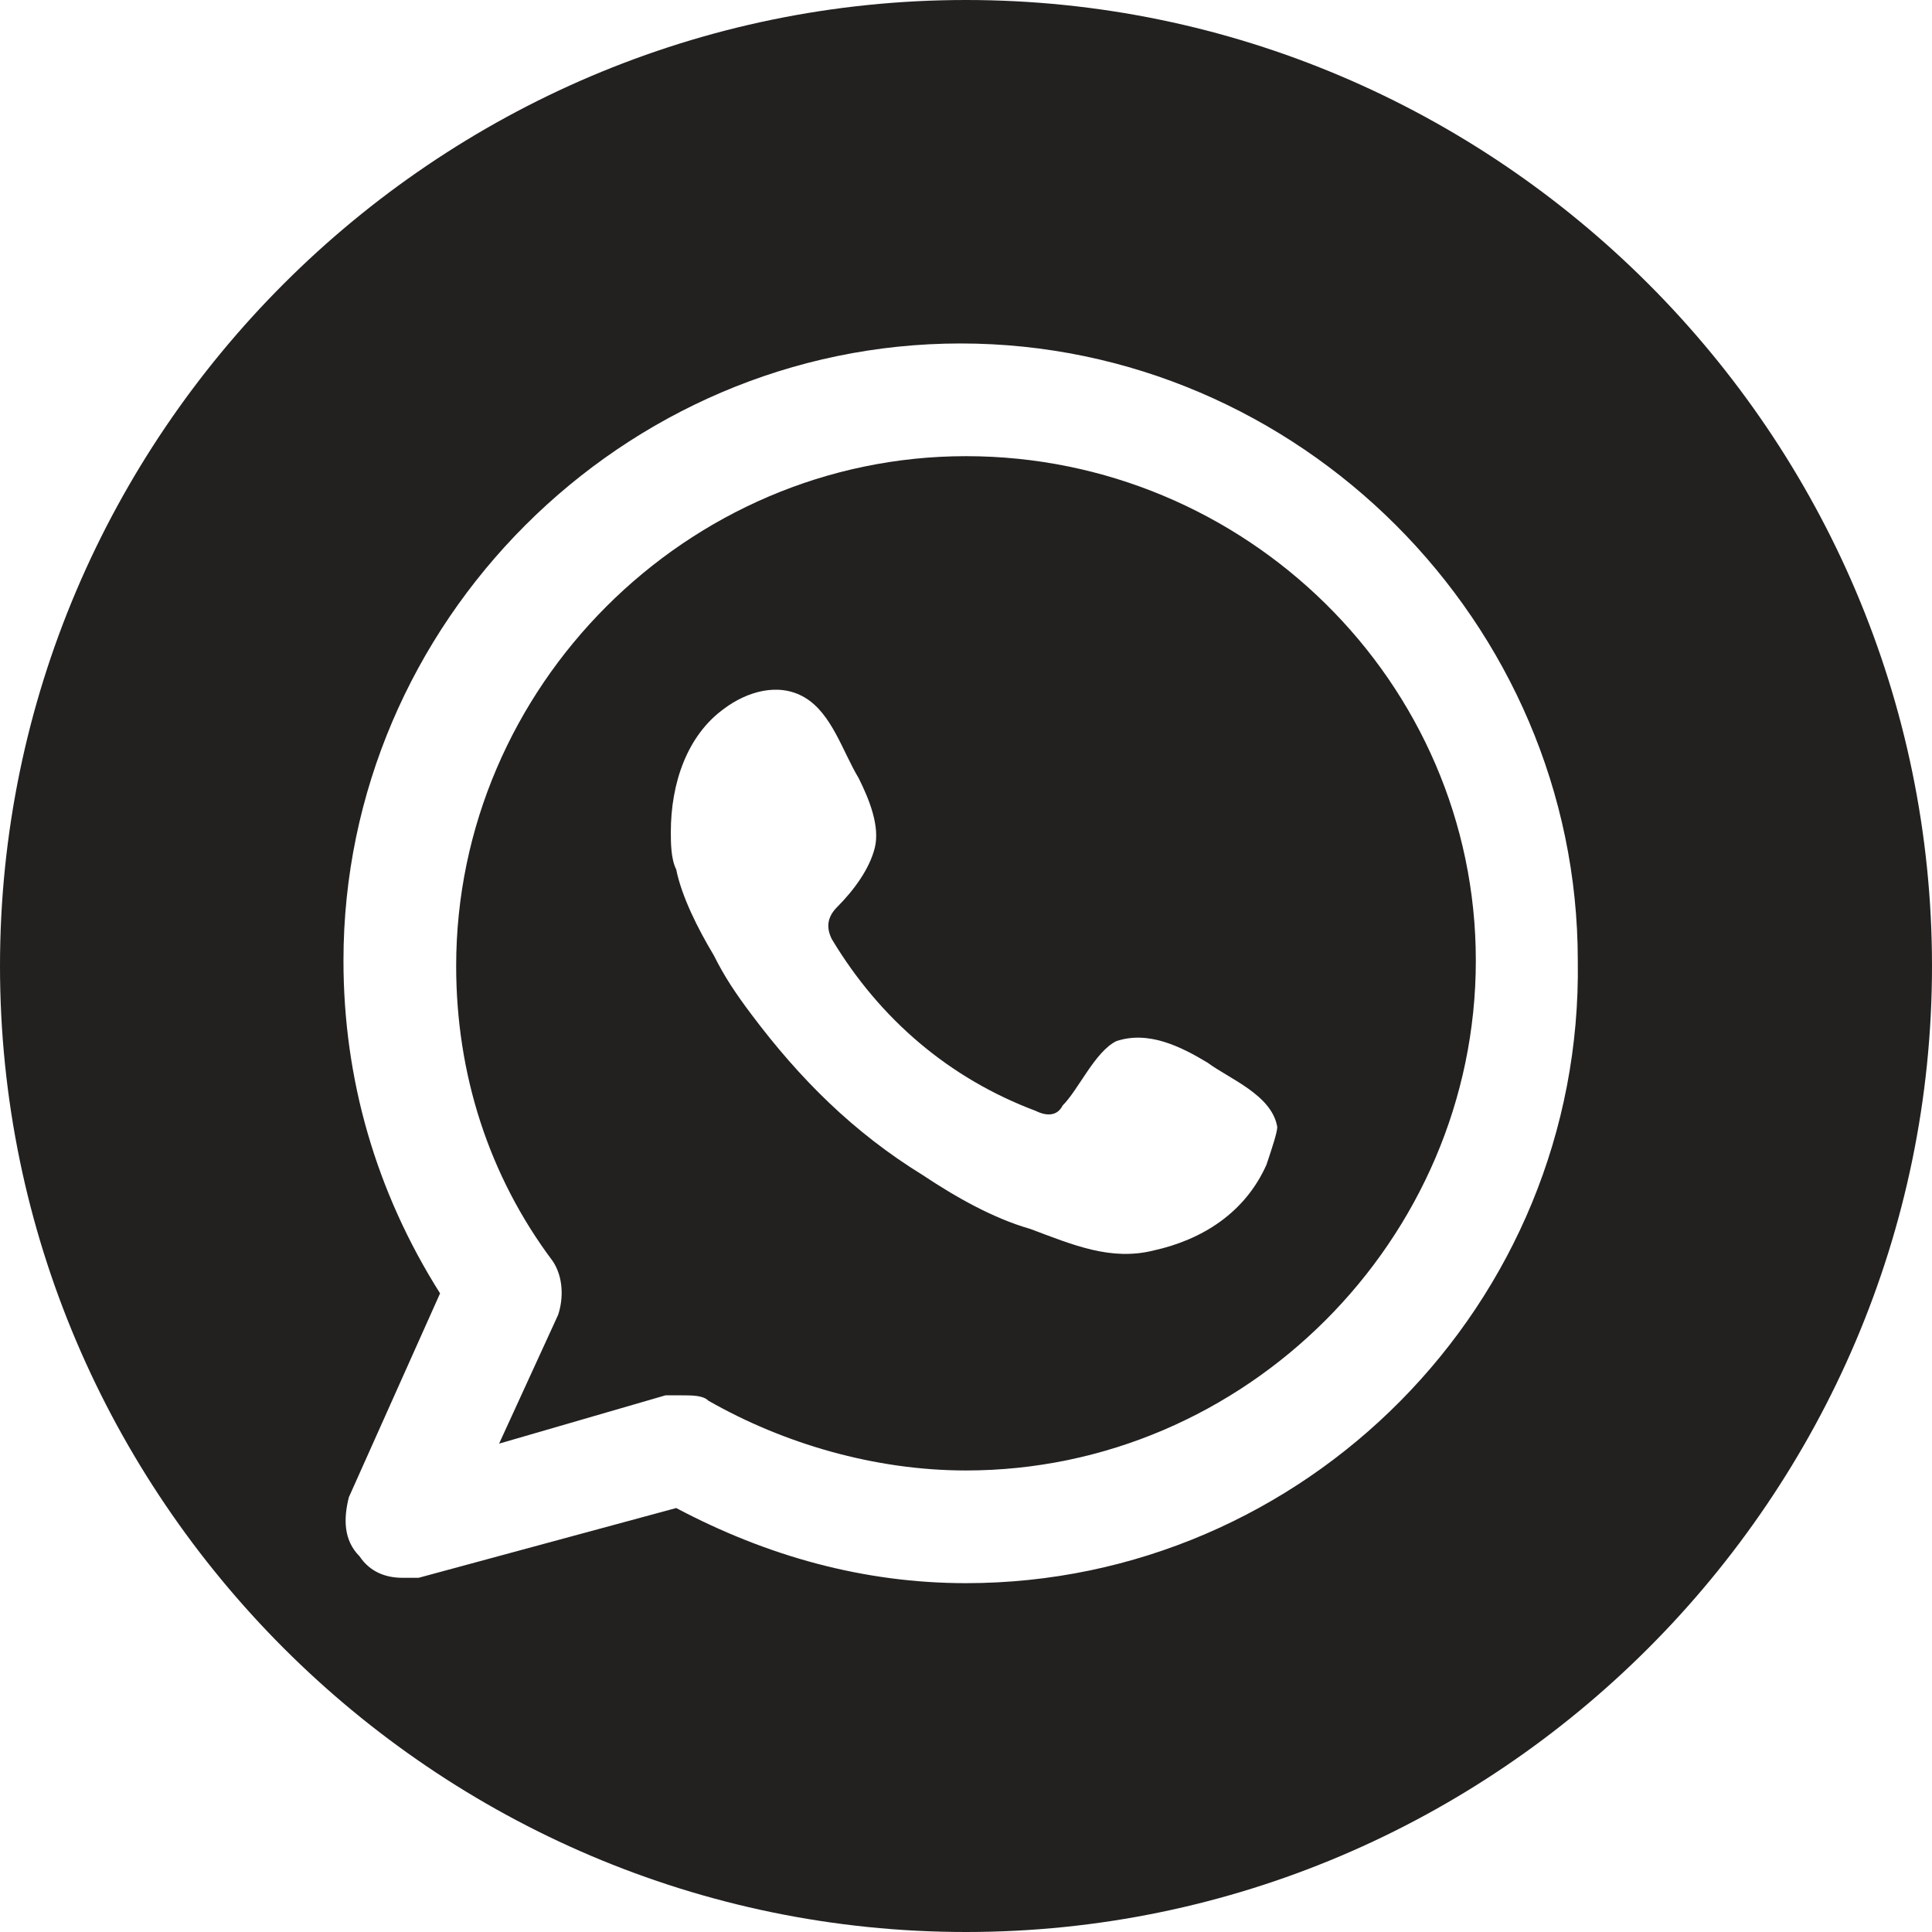
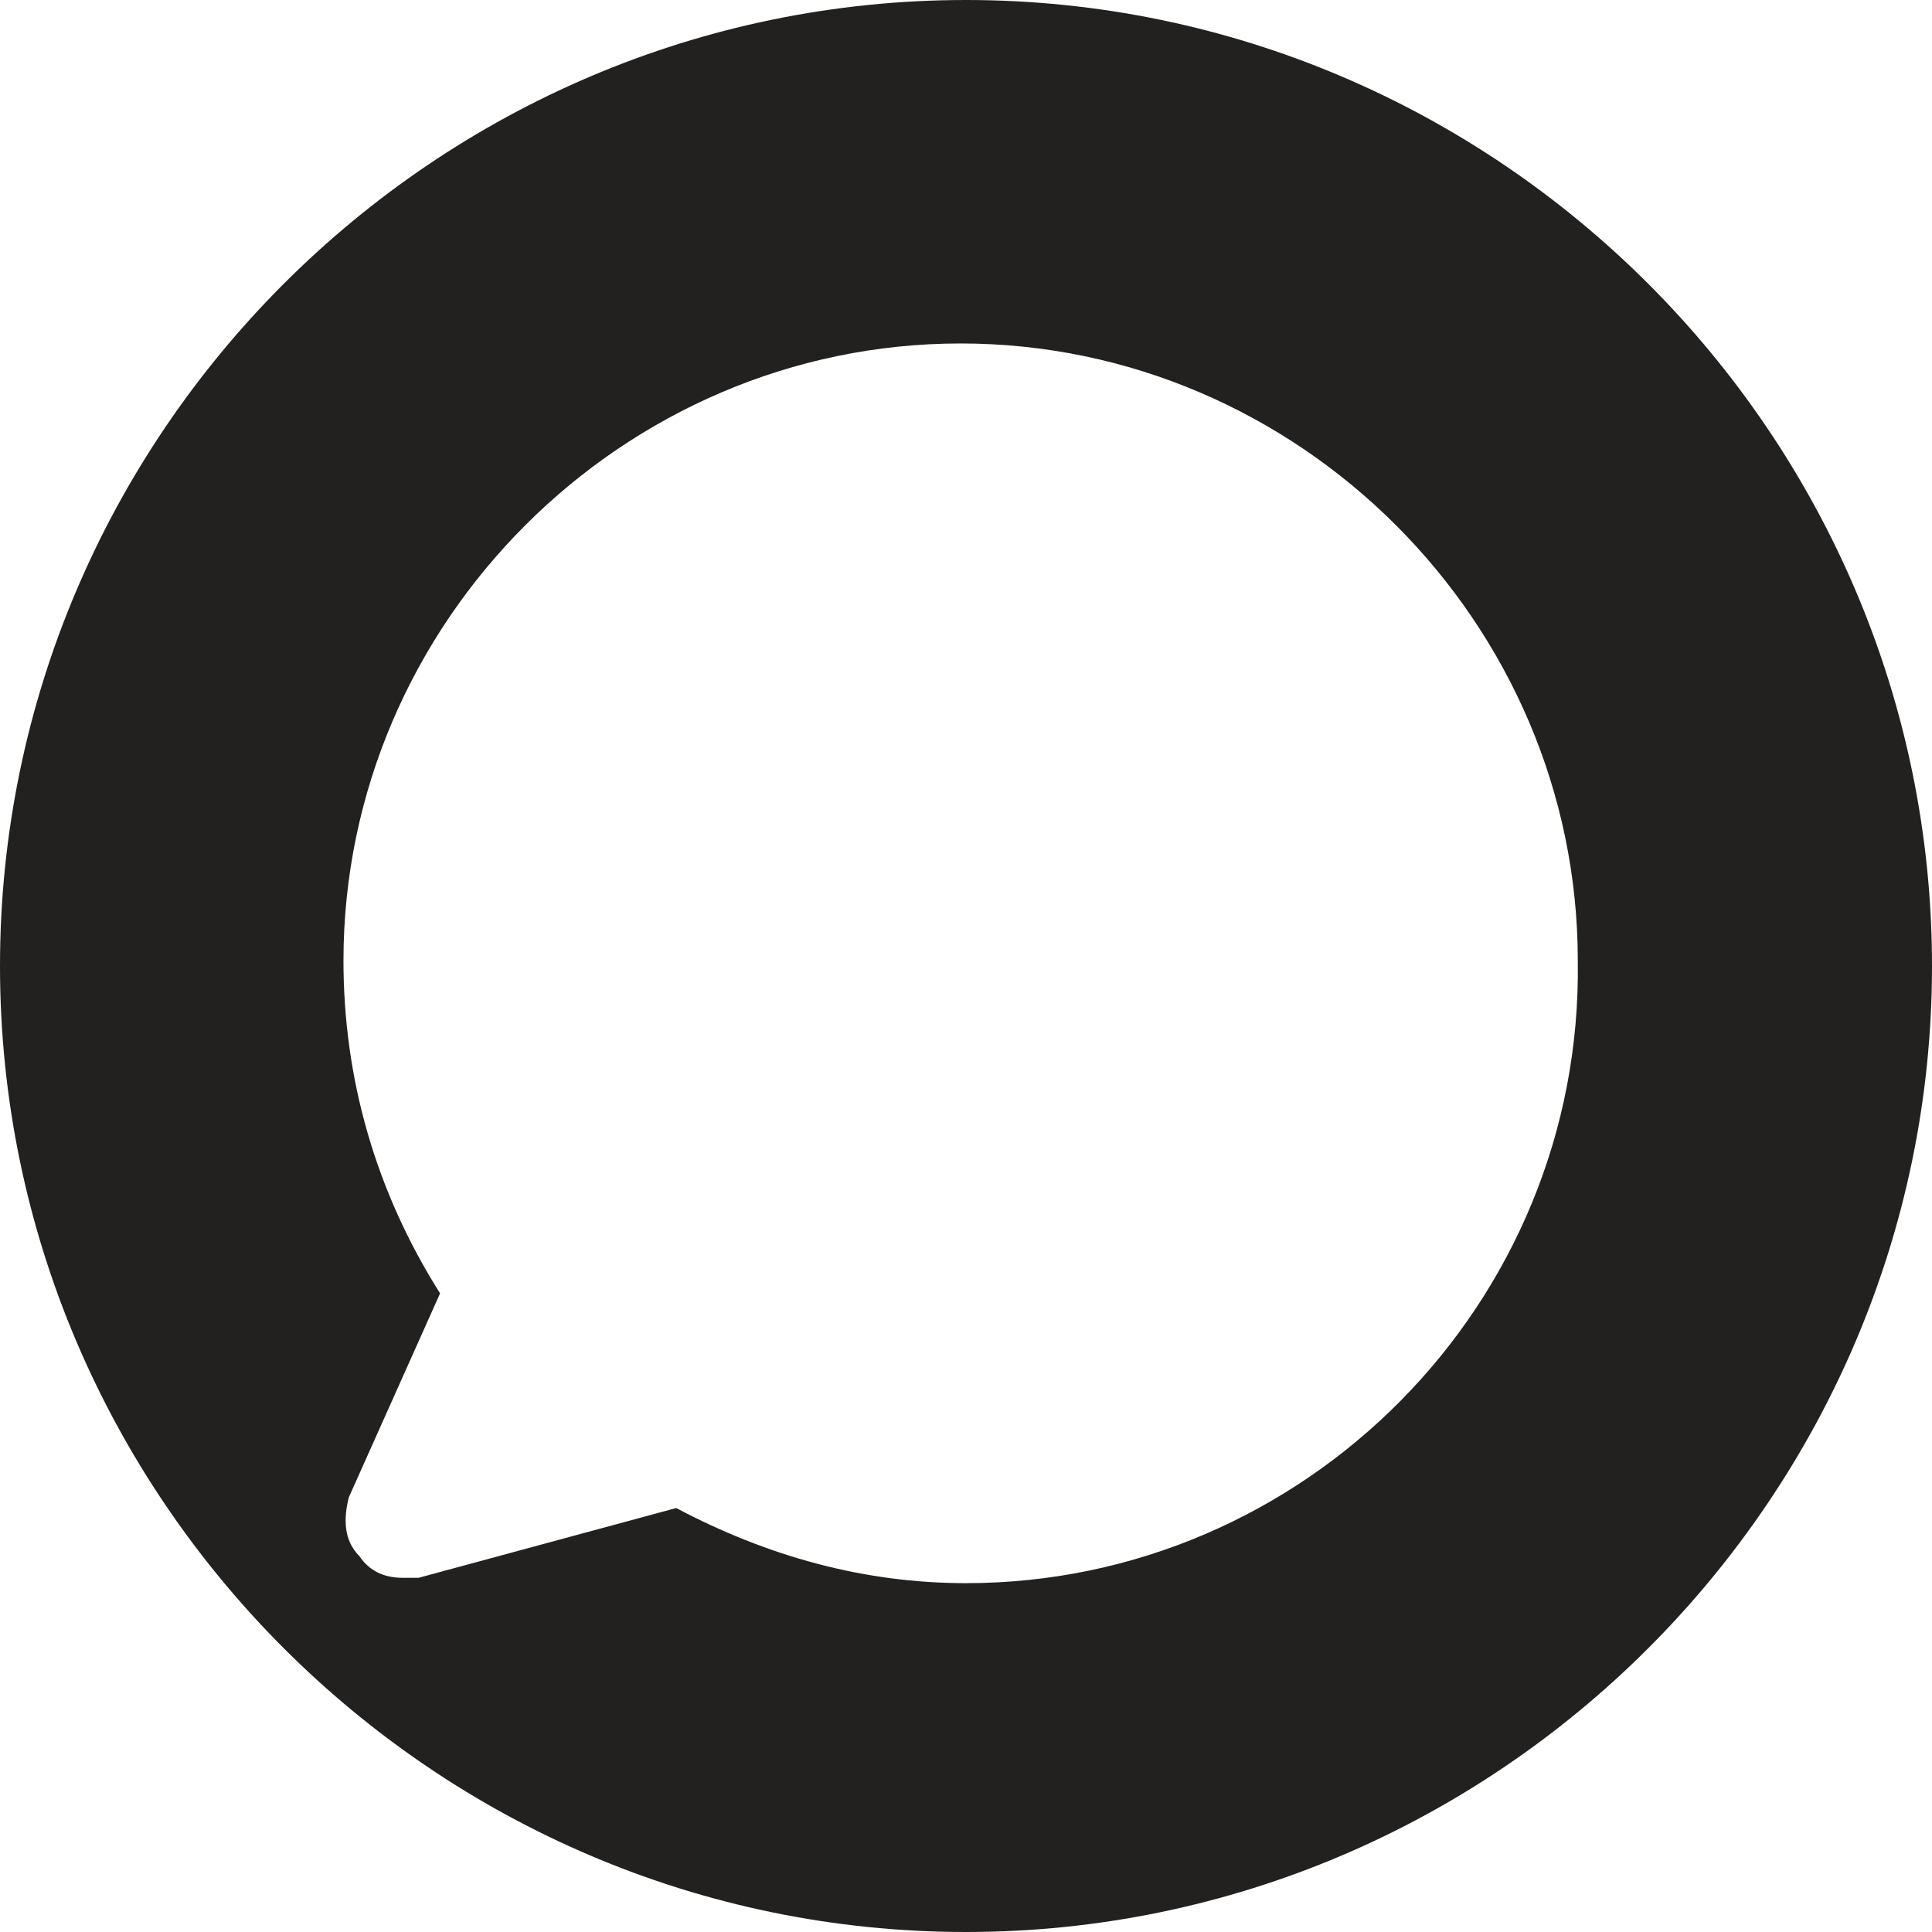
<svg xmlns="http://www.w3.org/2000/svg" version="1.1" id="Layer_1" x="0px" y="0px" viewBox="0 0 36 36" style="enable-background:new 0 0 36 36;" xml:space="preserve">
  <style type="text/css">
	.st0{fill:#232020;}
</style>
  <g>
-     <path class="st0" d="M18,8.5c-5.2,0-9.5,4.3-9.5,9.5c0,2,0.6,3.9,1.8,5.5c0.2,0.3,0.2,0.7,0.1,1l-1.1,2.4l3.1-0.9   c0.1,0,0.2,0,0.3,0c0.2,0,0.4,0,0.5,0.1c1.4,0.8,3.1,1.3,4.8,1.3c5.2,0,9.5-4.3,9.5-9.5S23.2,8.5,18,8.5z M23.6,21.7   c-0.4,0.9-1.2,1.4-2.1,1.6c-0.8,0.2-1.5-0.1-2.3-0.4c-0.7-0.2-1.4-0.6-2-1c-1.3-0.8-2.3-1.8-3.2-3c-0.3-0.4-0.5-0.7-0.7-1.1   c-0.3-0.5-0.6-1.1-0.7-1.6c-0.1-0.2-0.1-0.5-0.1-0.7c0-0.9,0.3-1.8,1-2.3c0.4-0.3,1-0.5,1.5-0.2c0.5,0.3,0.7,1,1,1.5   c0.2,0.4,0.4,0.9,0.3,1.3c-0.1,0.4-0.4,0.8-0.7,1.1c-0.2,0.2-0.2,0.4-0.1,0.6c0.9,1.5,2.2,2.6,3.8,3.2c0.2,0.1,0.4,0.1,0.5-0.1   c0.3-0.3,0.6-1,1-1.2c0.6-0.2,1.2,0.1,1.7,0.4c0.4,0.3,1.2,0.6,1.3,1.2C23.8,21.1,23.7,21.4,23.6,21.7z" />
    <path class="st0" d="M18,0C8.1,0,0,8.1,0,18c0,9.9,8.1,18,18,18c9.9,0,18-8.1,18-18C36,8.1,27.9,0,18,0z M18,29.5   c-1.9,0-3.7-0.5-5.4-1.4l-4.8,1.3c-0.1,0-0.2,0-0.3,0c-0.3,0-0.6-0.1-0.8-0.4c-0.3-0.3-0.3-0.7-0.2-1.1l1.7-3.8   c-1.2-1.9-1.8-4-1.8-6.2c0-6.3,5.2-11.5,11.5-11.5c6.3,0,11.5,5.2,11.5,11.5C29.5,24.3,24.3,29.5,18,29.5z" />
  </g>
</svg>